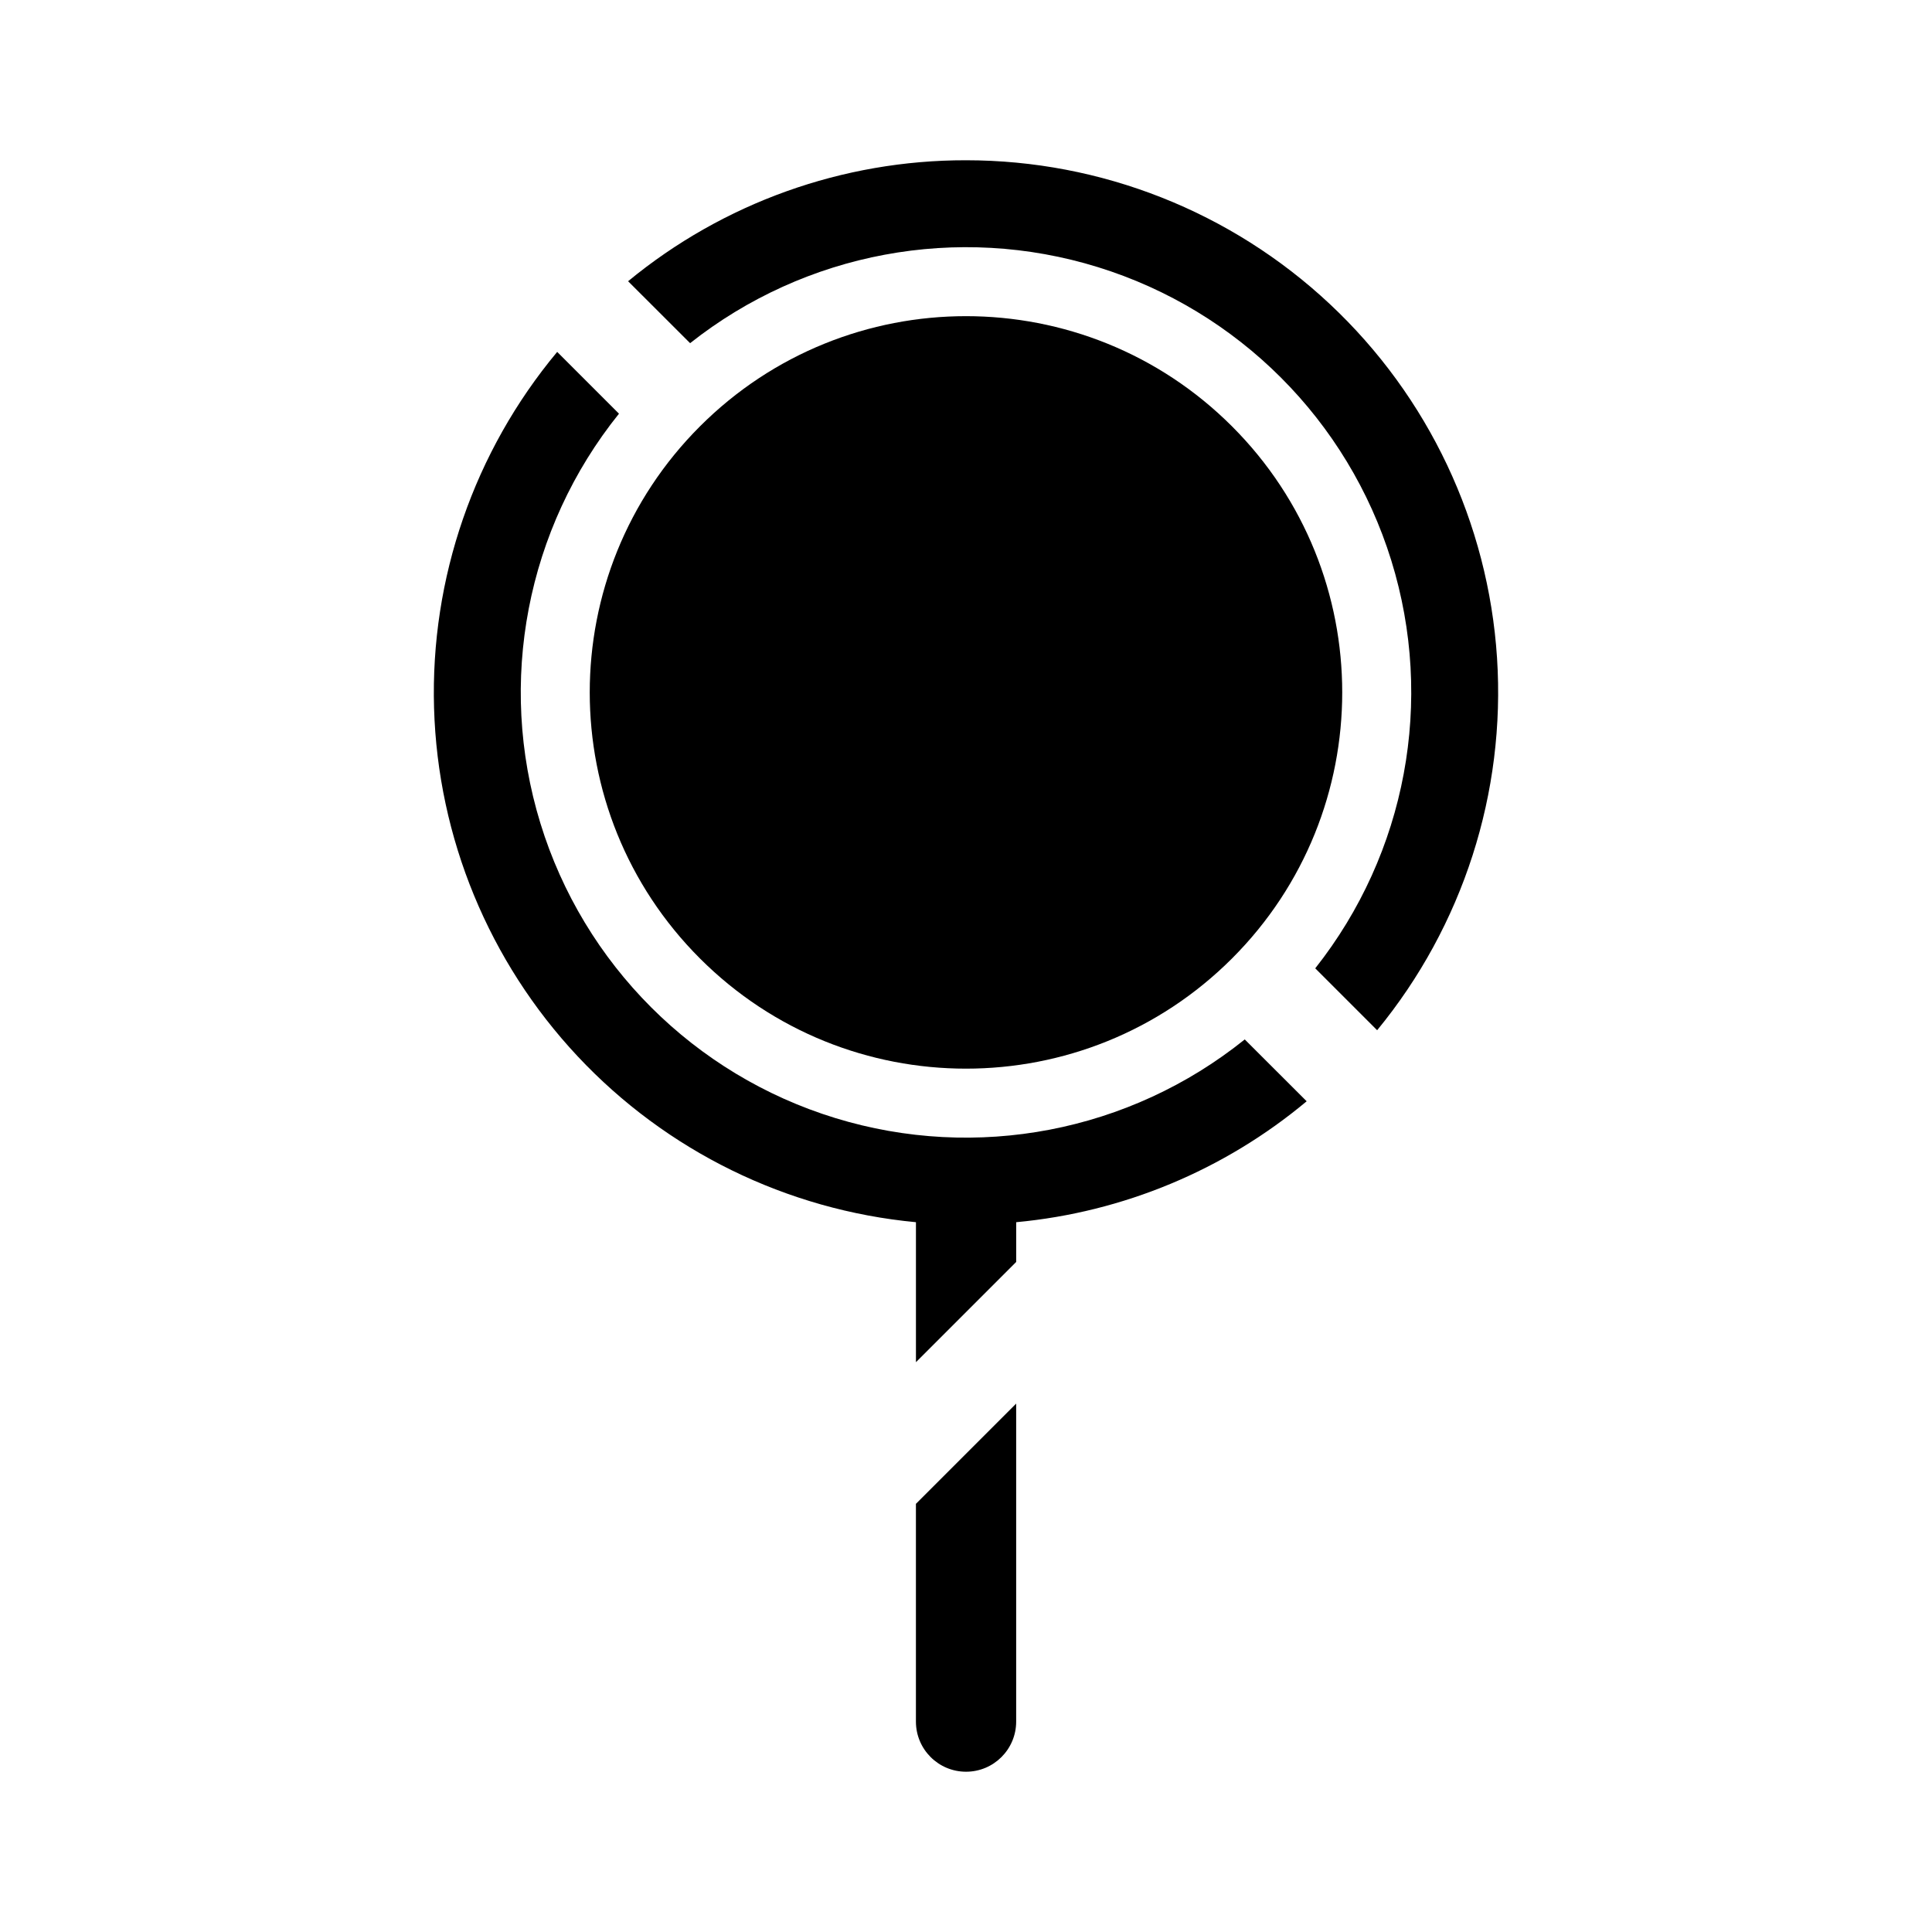
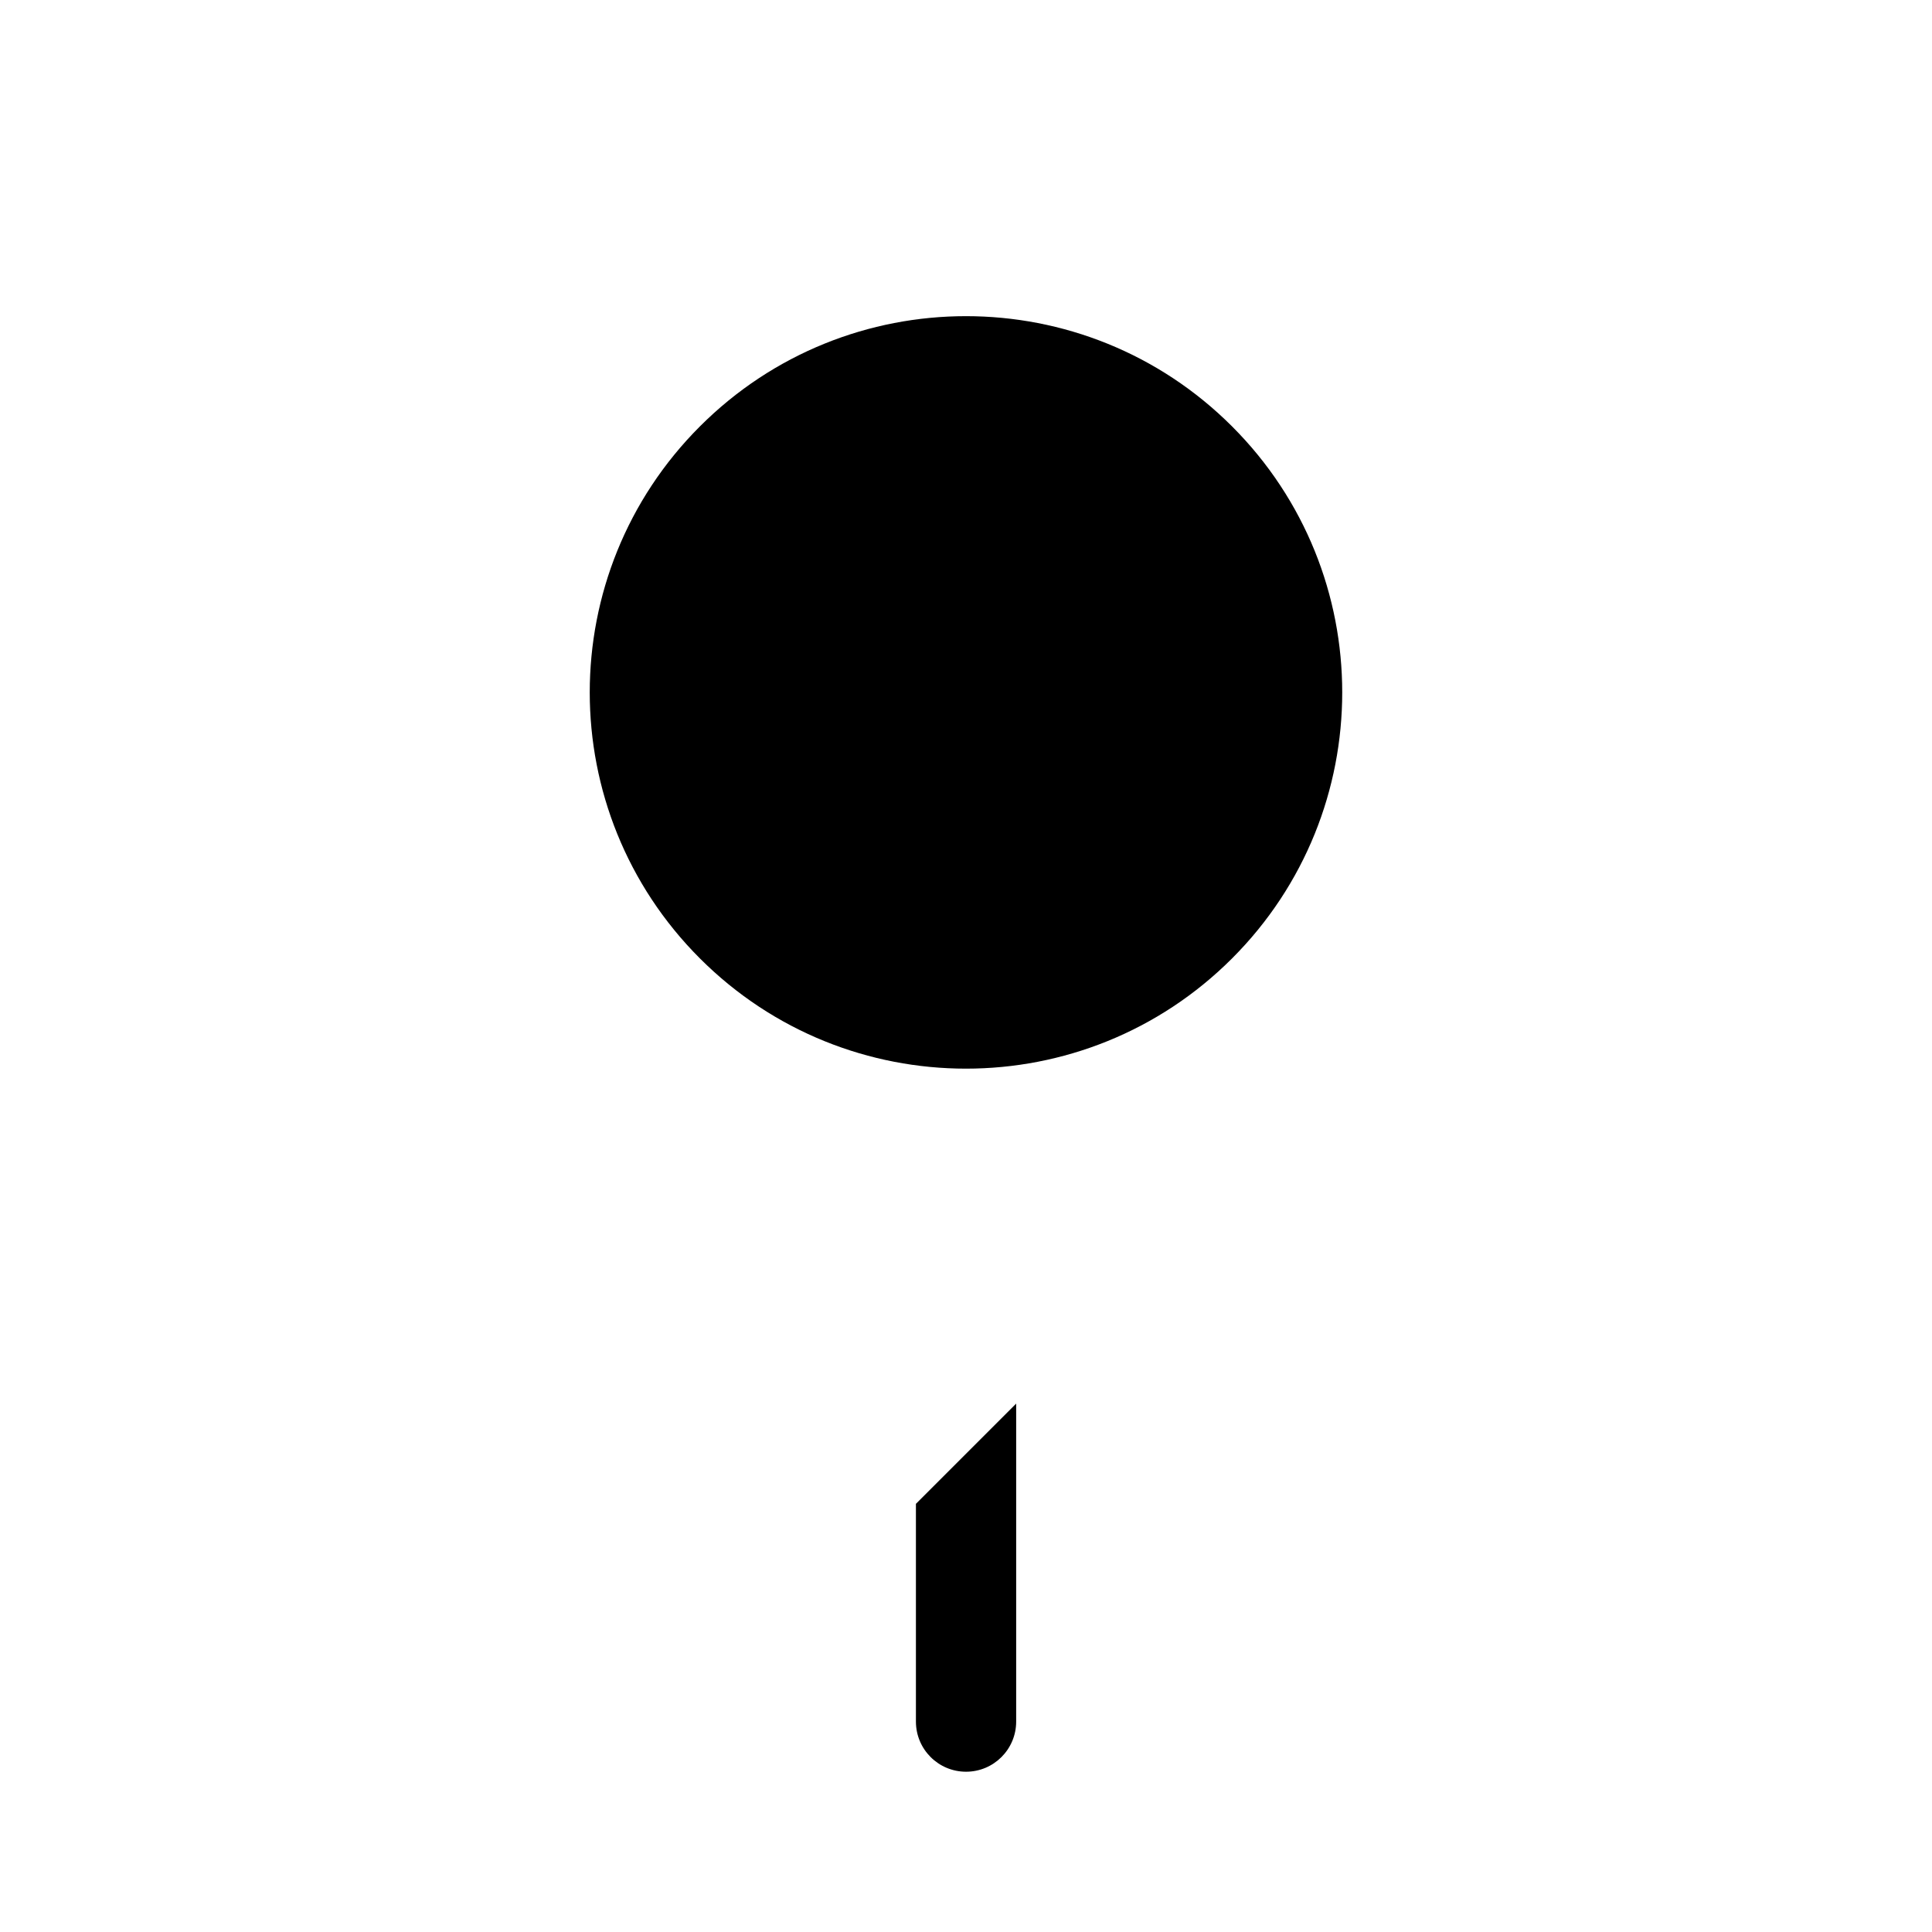
<svg xmlns="http://www.w3.org/2000/svg" fill="#000000" width="800px" height="800px" version="1.1" viewBox="144 144 512 512">
  <g>
    <path d="m470.5 256.99c38.938 38.938 38.938 102.07 0 141.01-38.941 38.938-102.07 38.938-141.01 0-38.938-38.941-38.938-102.07 0-141.01s102.07-38.938 141.01 0" />
-     <path d="m400 186.47c-32.668-0.047-64.332 11.289-89.547 32.059l16.434 16.414c30.504-24.125 70.938-31.664 108.08-20.148 37.148 11.512 66.23 40.598 77.742 77.742 11.512 37.148 3.969 77.582-20.156 108.08l16.402 16.402v0.004c22.742-27.672 34.098-62.961 31.773-98.699-2.328-35.742-18.168-69.258-44.305-93.742-26.137-24.488-60.613-38.113-96.426-38.113z" />
-     <path d="m473.87 419.46c-30.484 24.512-71.133 32.312-108.53 20.832-37.391-11.477-66.66-40.746-78.137-78.141-11.48-37.391-3.68-78.039 20.832-108.52l-16.375-16.375c-22.023 26.422-33.629 59.984-32.633 94.367 1 34.383 14.535 67.215 38.055 92.312 23.52 25.102 55.406 40.734 89.652 43.961v37.098l26.566-26.566v-10.531c28.316-2.637 55.16-13.812 76.98-32.047z" />
    <path d="m386.73 600.24c0 7.336 5.945 13.285 13.285 13.285 7.336 0 13.281-5.949 13.281-13.285v-84.277l-26.566 26.566z" />
  </g>
</svg>